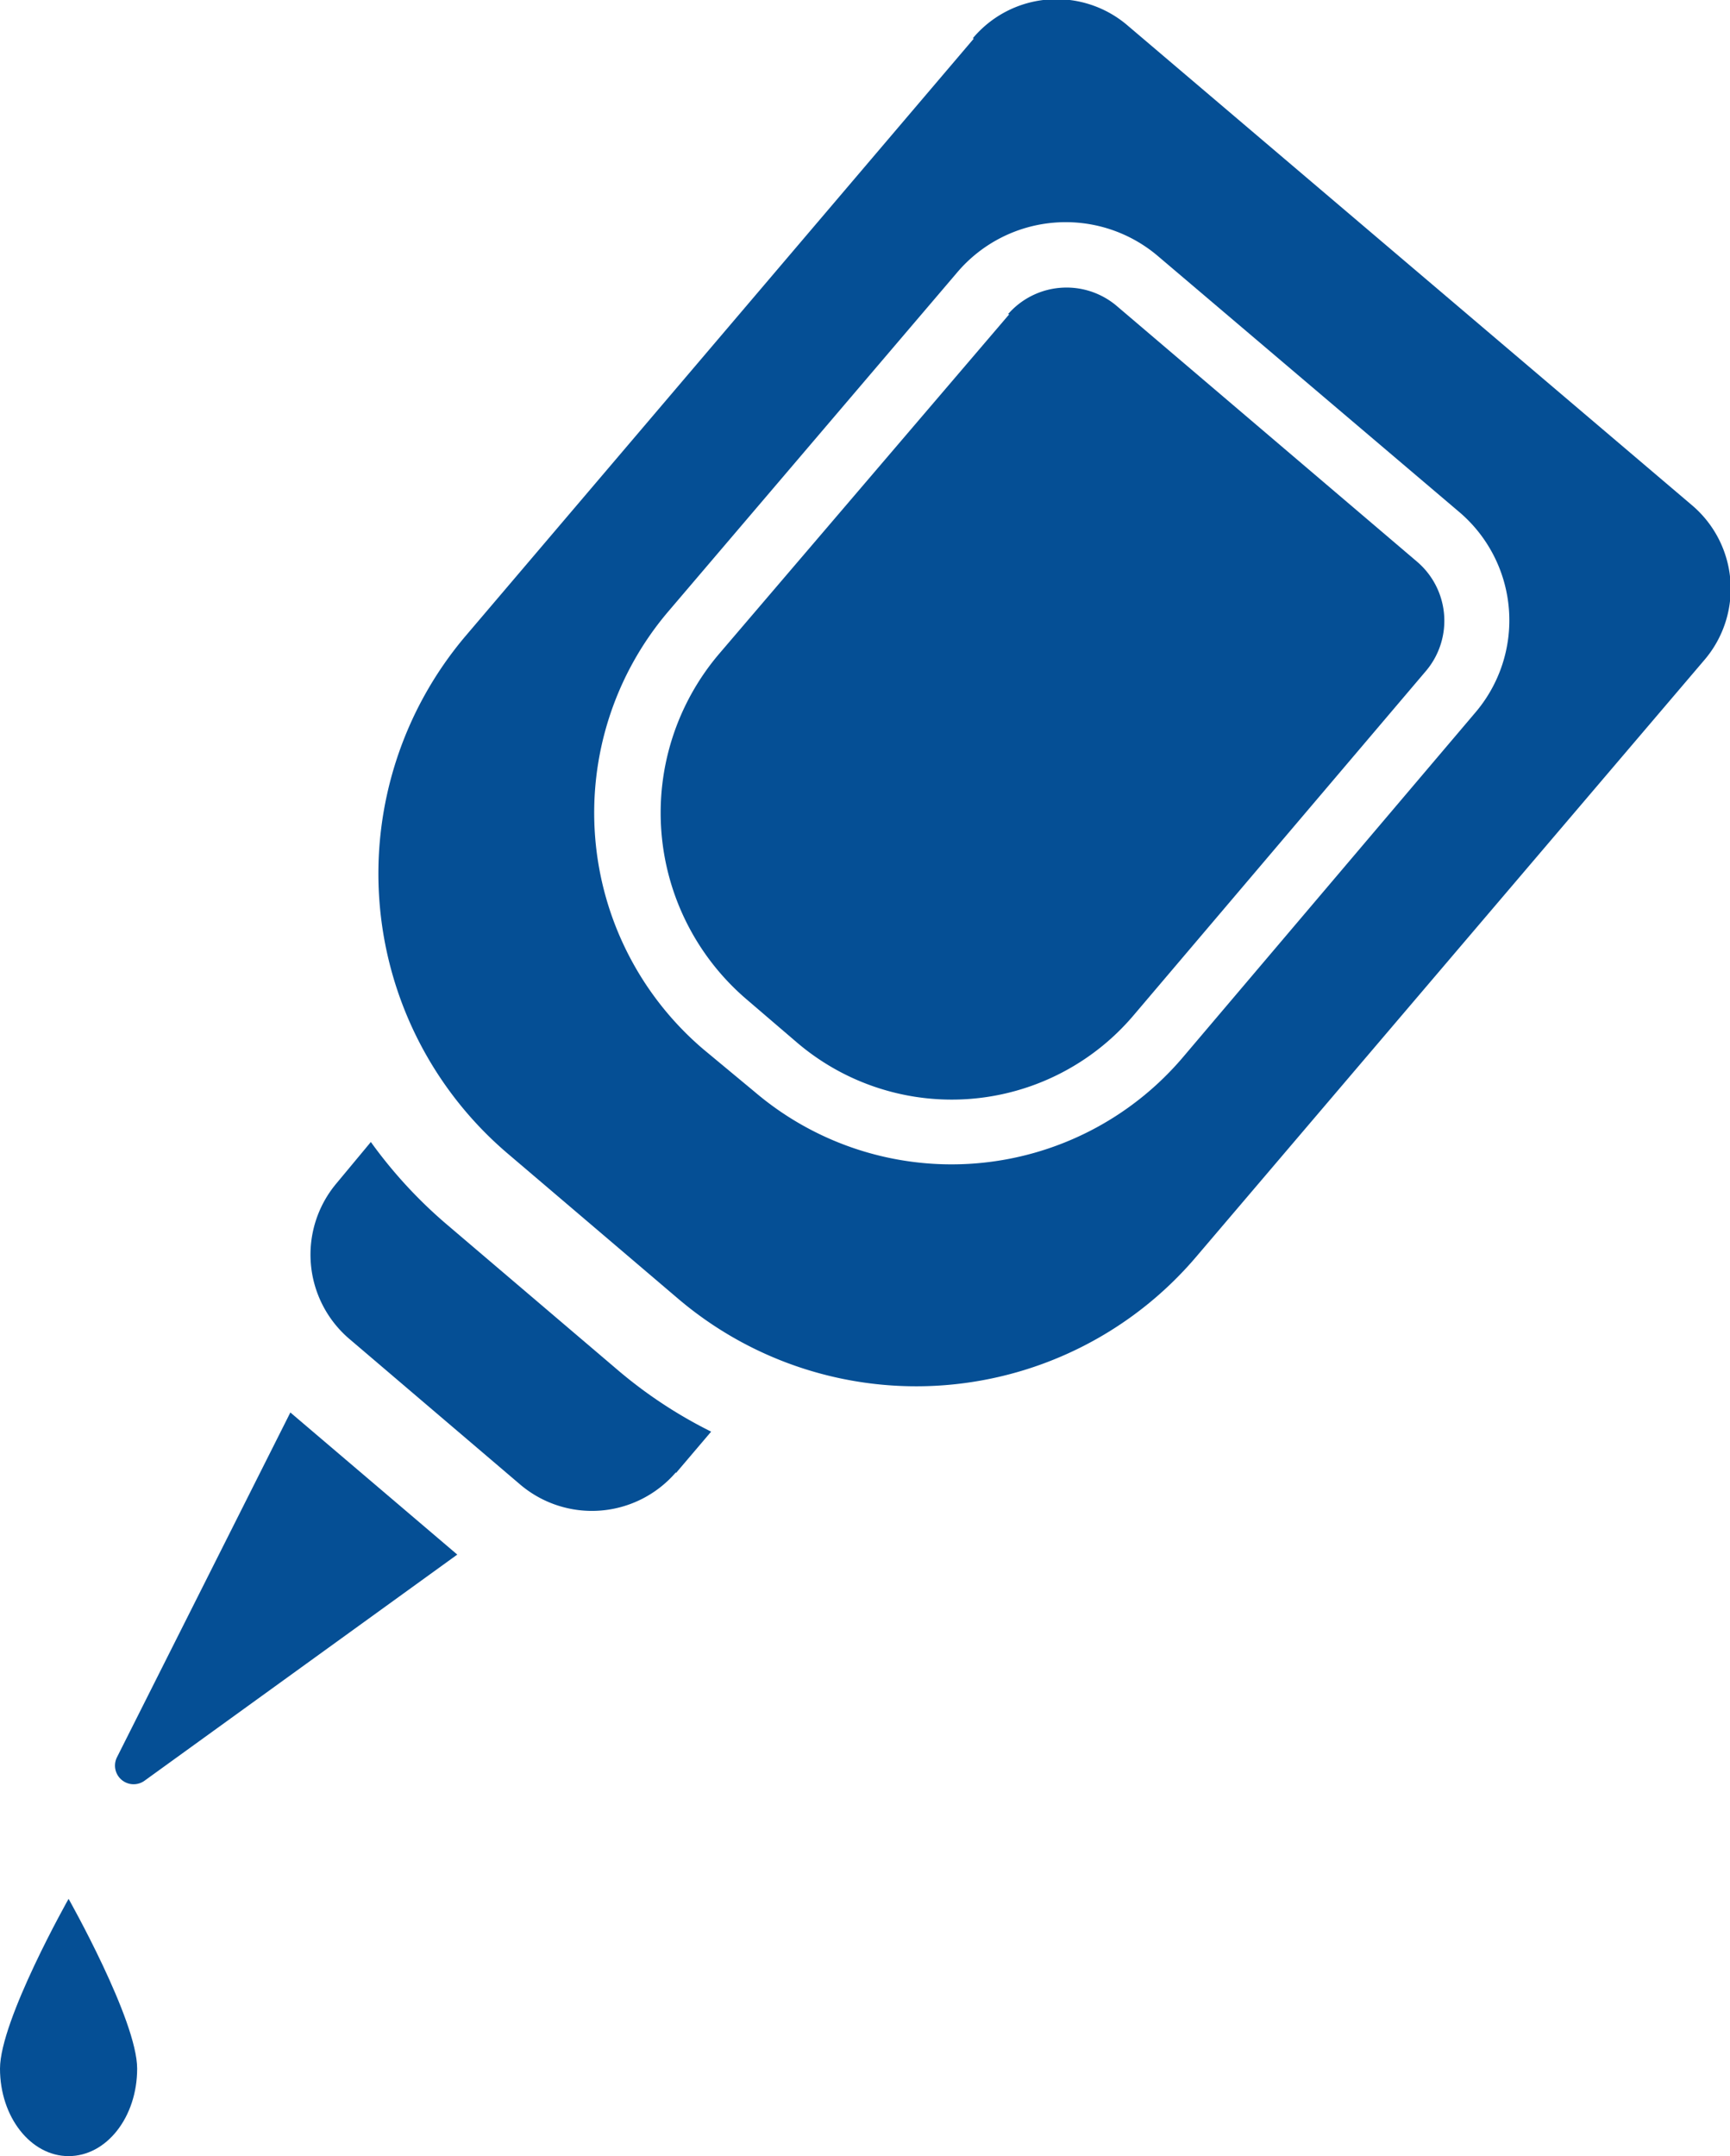
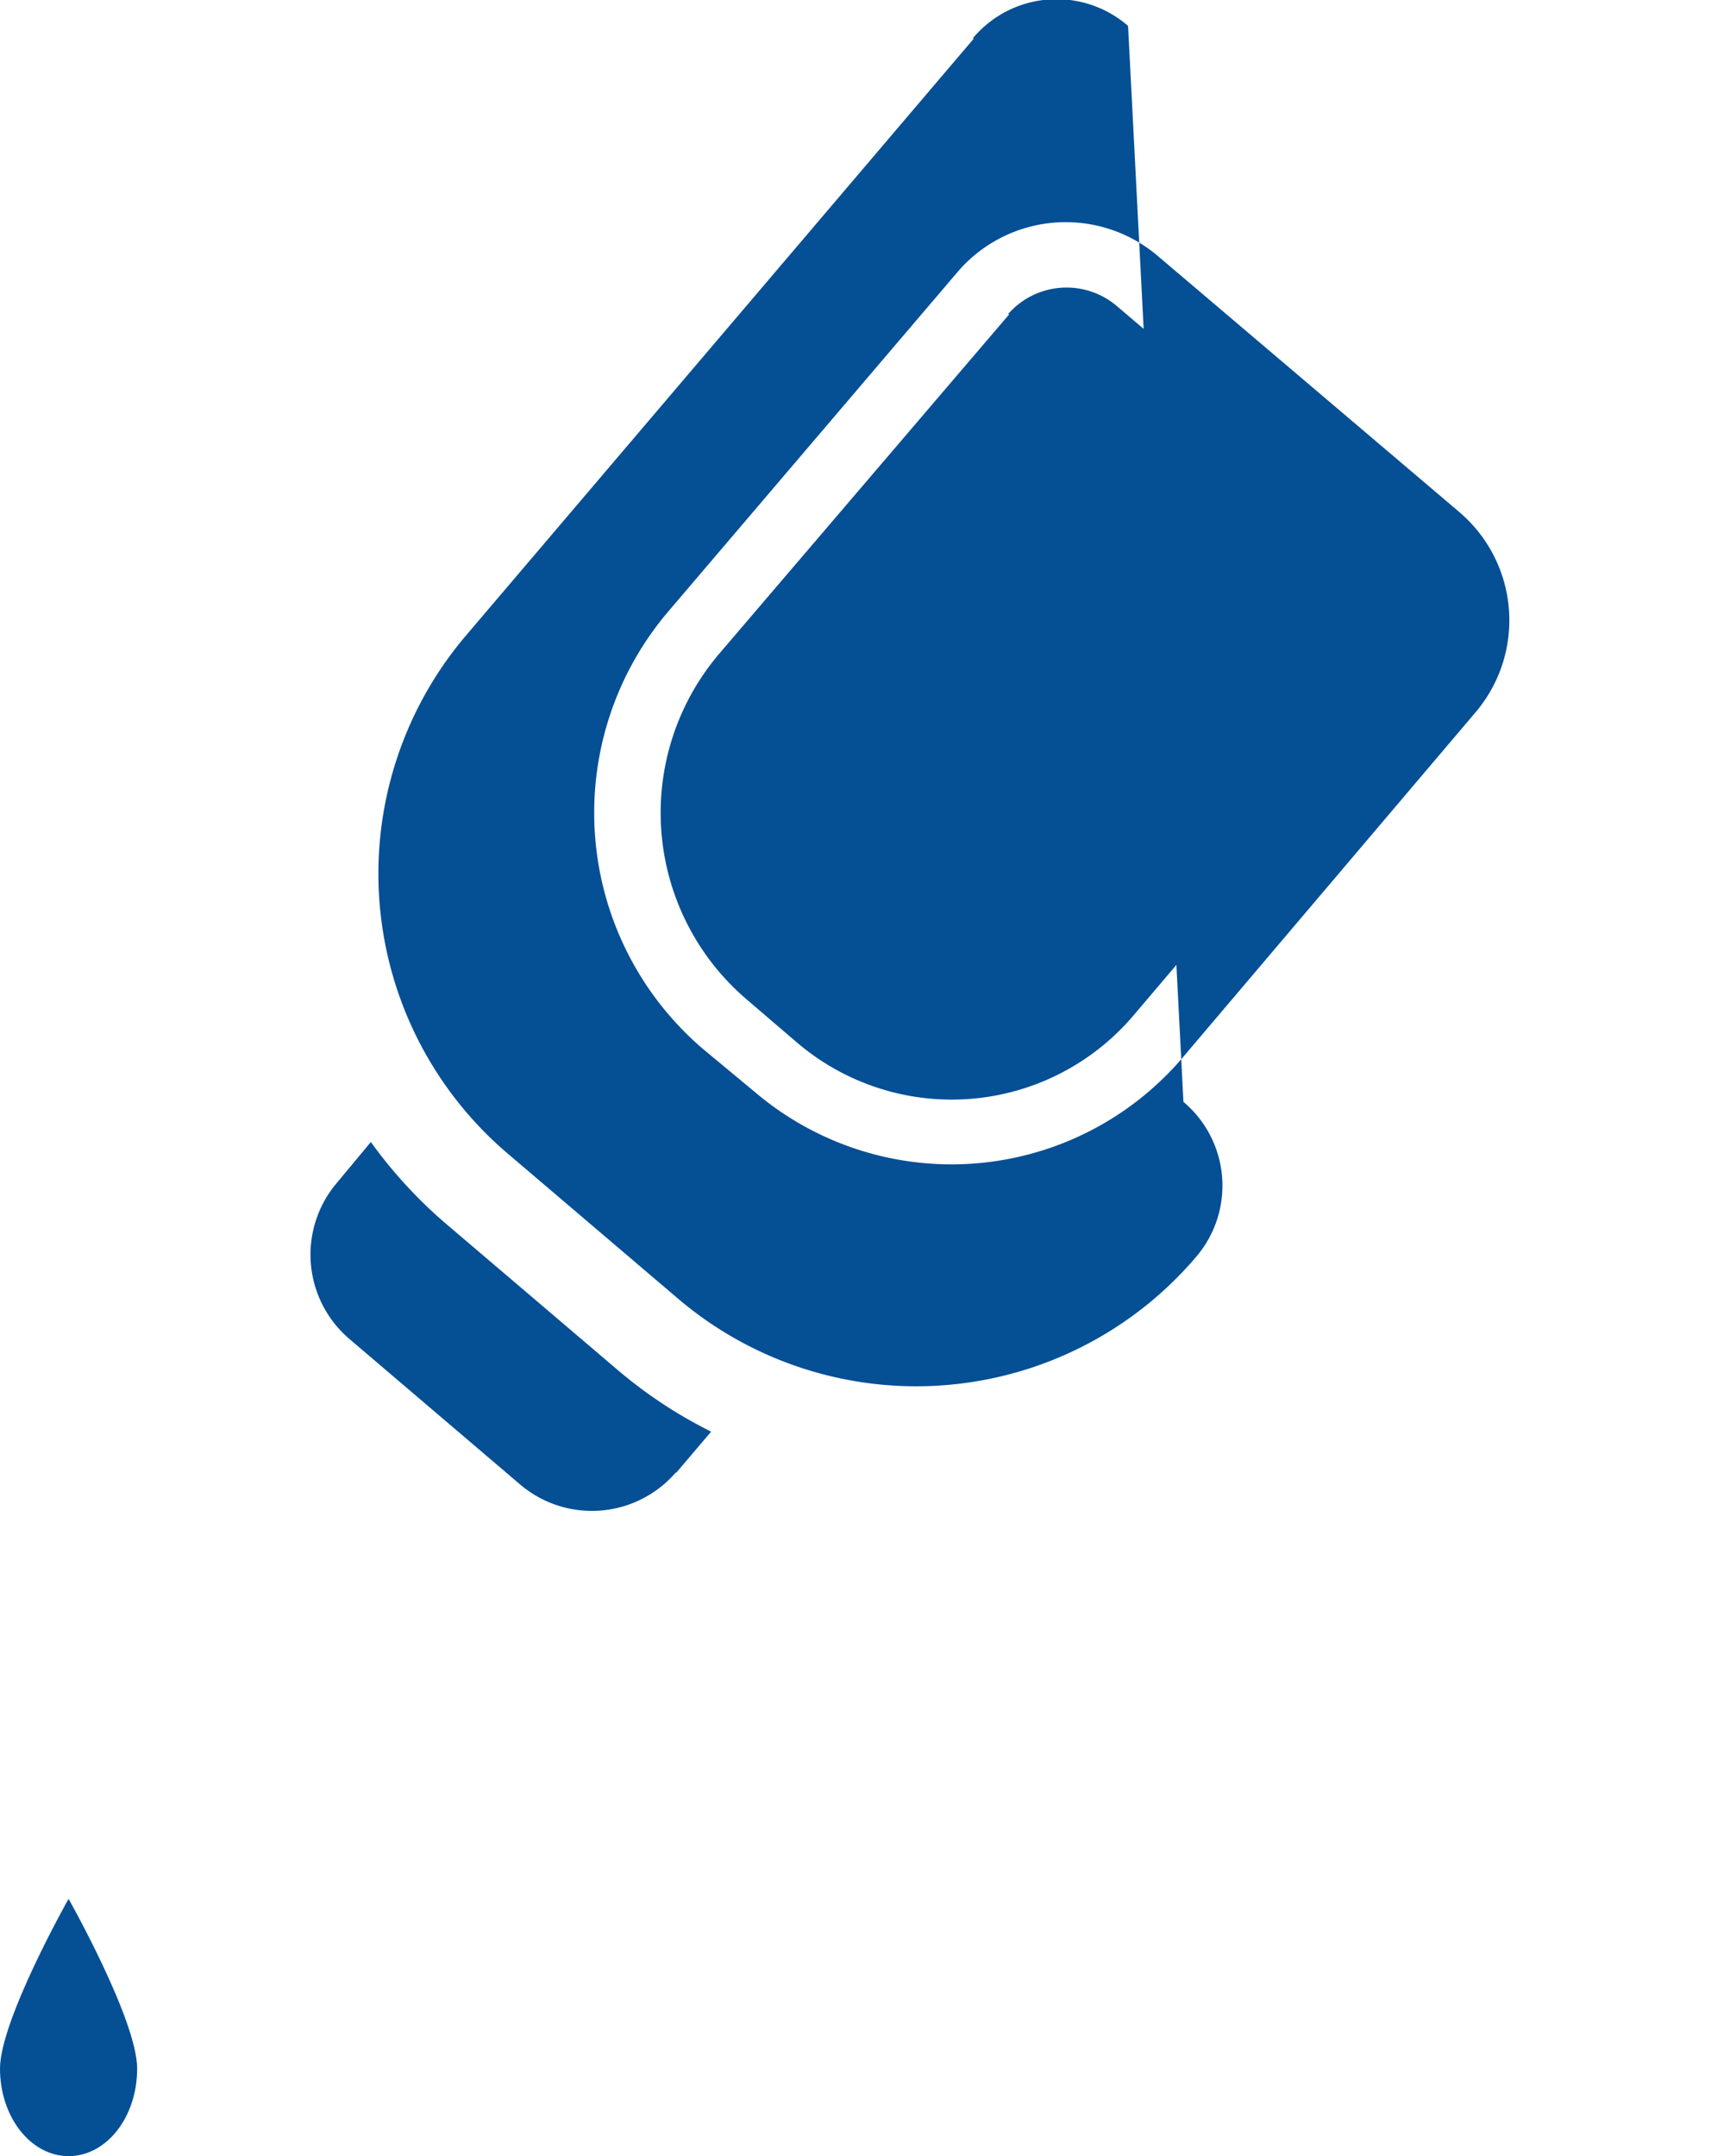
<svg xmlns="http://www.w3.org/2000/svg" viewBox="0 0 66.85 83.3">
  <defs>
    <style>.cls-1{fill:#054f95;}</style>
  </defs>
  <g id="Layer_2" data-name="Layer 2">
    <g id="GLUE_ACCESSORIES" data-name="GLUE &amp; ACCESSORIES">
      <g id="NewGroupe0">
        <path class="cls-1" d="M39,12.14,27.78,25.27a9.48,9.48,0,0,0,1.07,13.34l1.95,1.67a9.21,9.21,0,0,0,13-1.05L55.12,25.9a3,3,0,0,0-.34-4.18L43.14,11.81a3,3,0,0,0-4.19.33Z" />
-         <path class="cls-1" d="M56.41,19.8A5.49,5.49,0,0,1,57,27.54L45.69,40.87a11.73,11.73,0,0,1-16.52,1.32l-2-1.66a12,12,0,0,1-1.36-16.89L37,10.51a5.5,5.5,0,0,1,7.74-.62L56.41,19.8ZM37.63,1.49,18,24.56a14.2,14.2,0,0,0,1.61,20l6.6,5.62a14.2,14.2,0,0,0,20-1.61L65.85,25.51a4.23,4.23,0,0,0-.48-6L43.59,1a4.22,4.22,0,0,0-6,.48Z" />
+         <path class="cls-1" d="M56.41,19.8A5.49,5.49,0,0,1,57,27.54L45.69,40.87a11.73,11.73,0,0,1-16.52,1.32l-2-1.66a12,12,0,0,1-1.36-16.89L37,10.51a5.5,5.5,0,0,1,7.74-.62L56.41,19.8ZM37.63,1.49,18,24.56a14.2,14.2,0,0,0,1.61,20l6.6,5.62a14.2,14.2,0,0,0,20-1.61a4.23,4.23,0,0,0-.48-6L43.59,1a4.22,4.22,0,0,0-6,.48Z" />
        <path class="cls-1" d="M26.12,56.91l1.36-1.6a17.74,17.74,0,0,1-3.61-2.38l-6.6-5.62a18,18,0,0,1-2.94-3.19L13,45.72a4.28,4.28,0,0,0,.49,6l6.63,5.65a4.28,4.28,0,0,0,6-.49Z" />
-         <path class="cls-1" d="M17.67,60.06l-6.45-5.49L4.52,67.89a.72.72,0,0,0,1.06.91l12.09-8.74Z" />
        <path class="cls-1" d="M2.65,83.3c1.47,0,2.65-1.51,2.65-3.38s-2.65-6.56-2.65-6.56S0,78.05,0,79.92,1.19,83.3,2.65,83.3Z" />
      </g>
    </g>
  </g>
</svg>